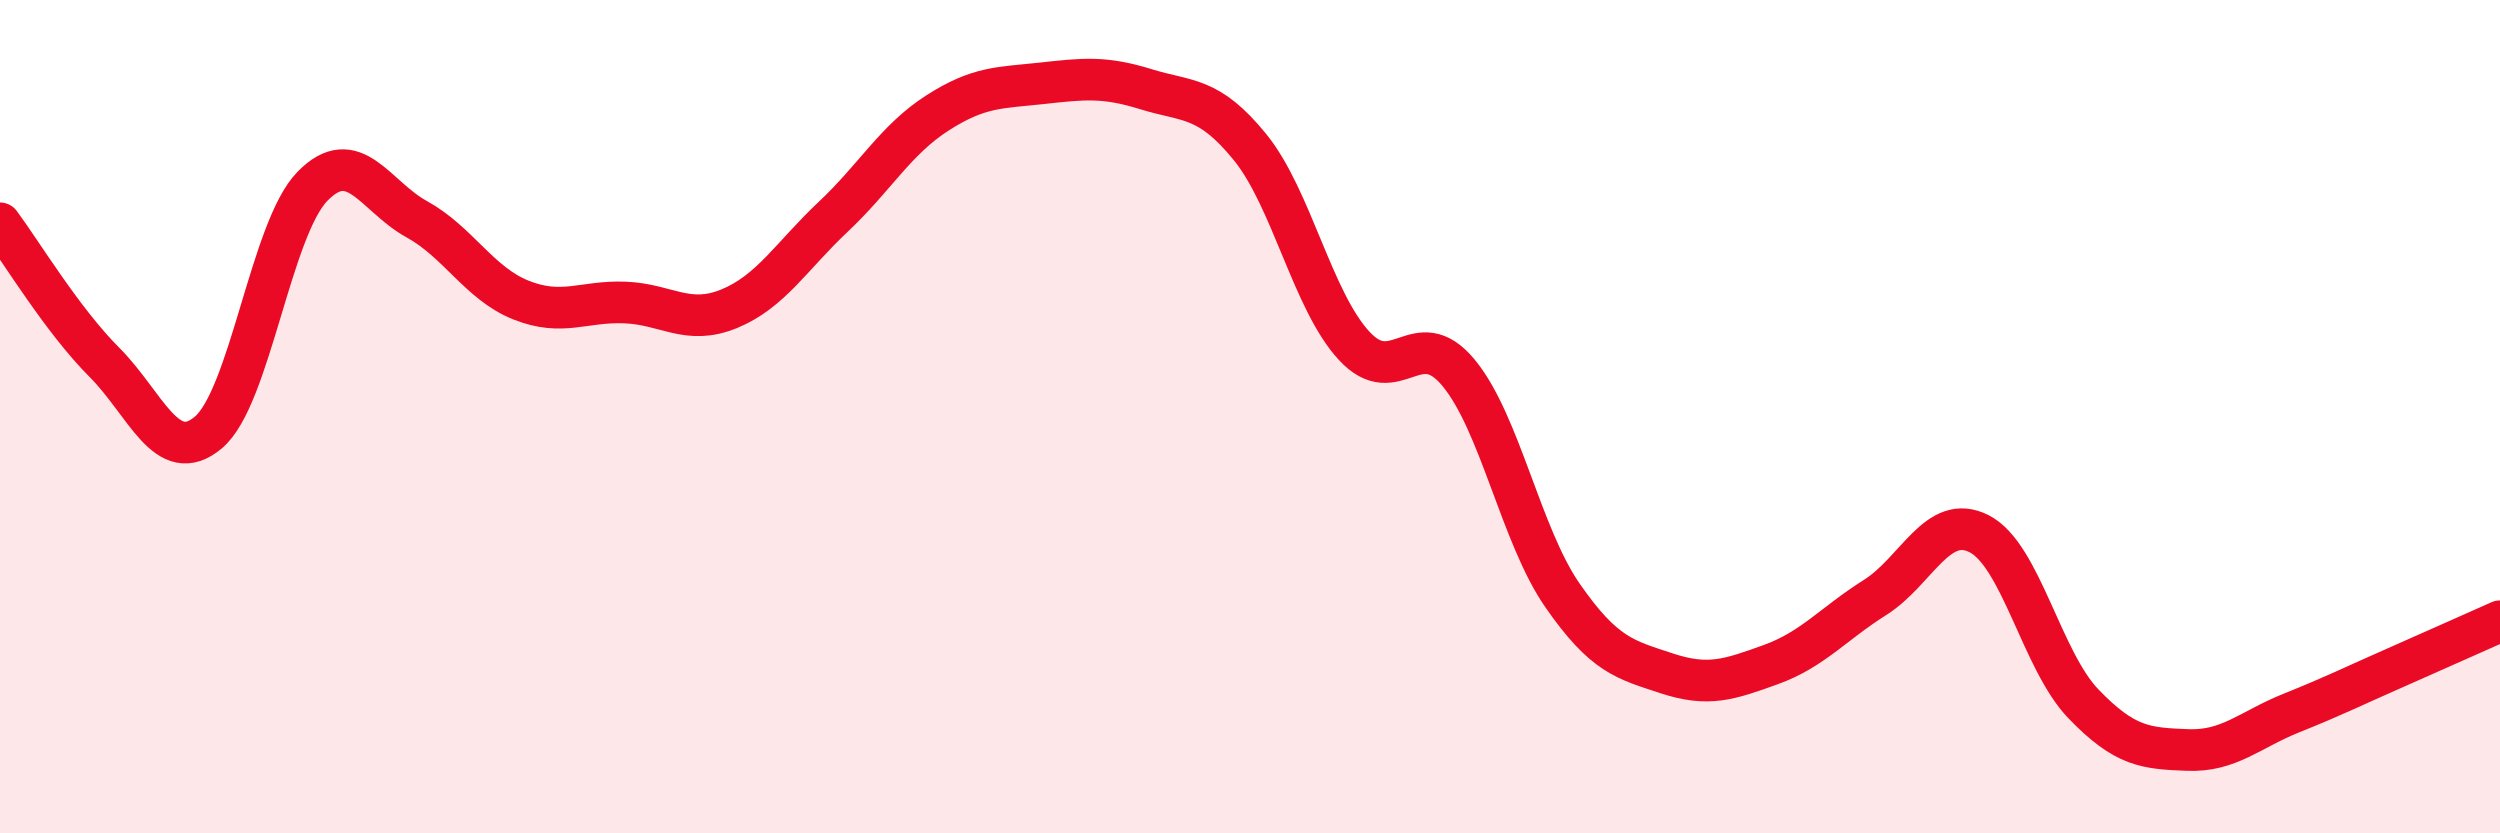
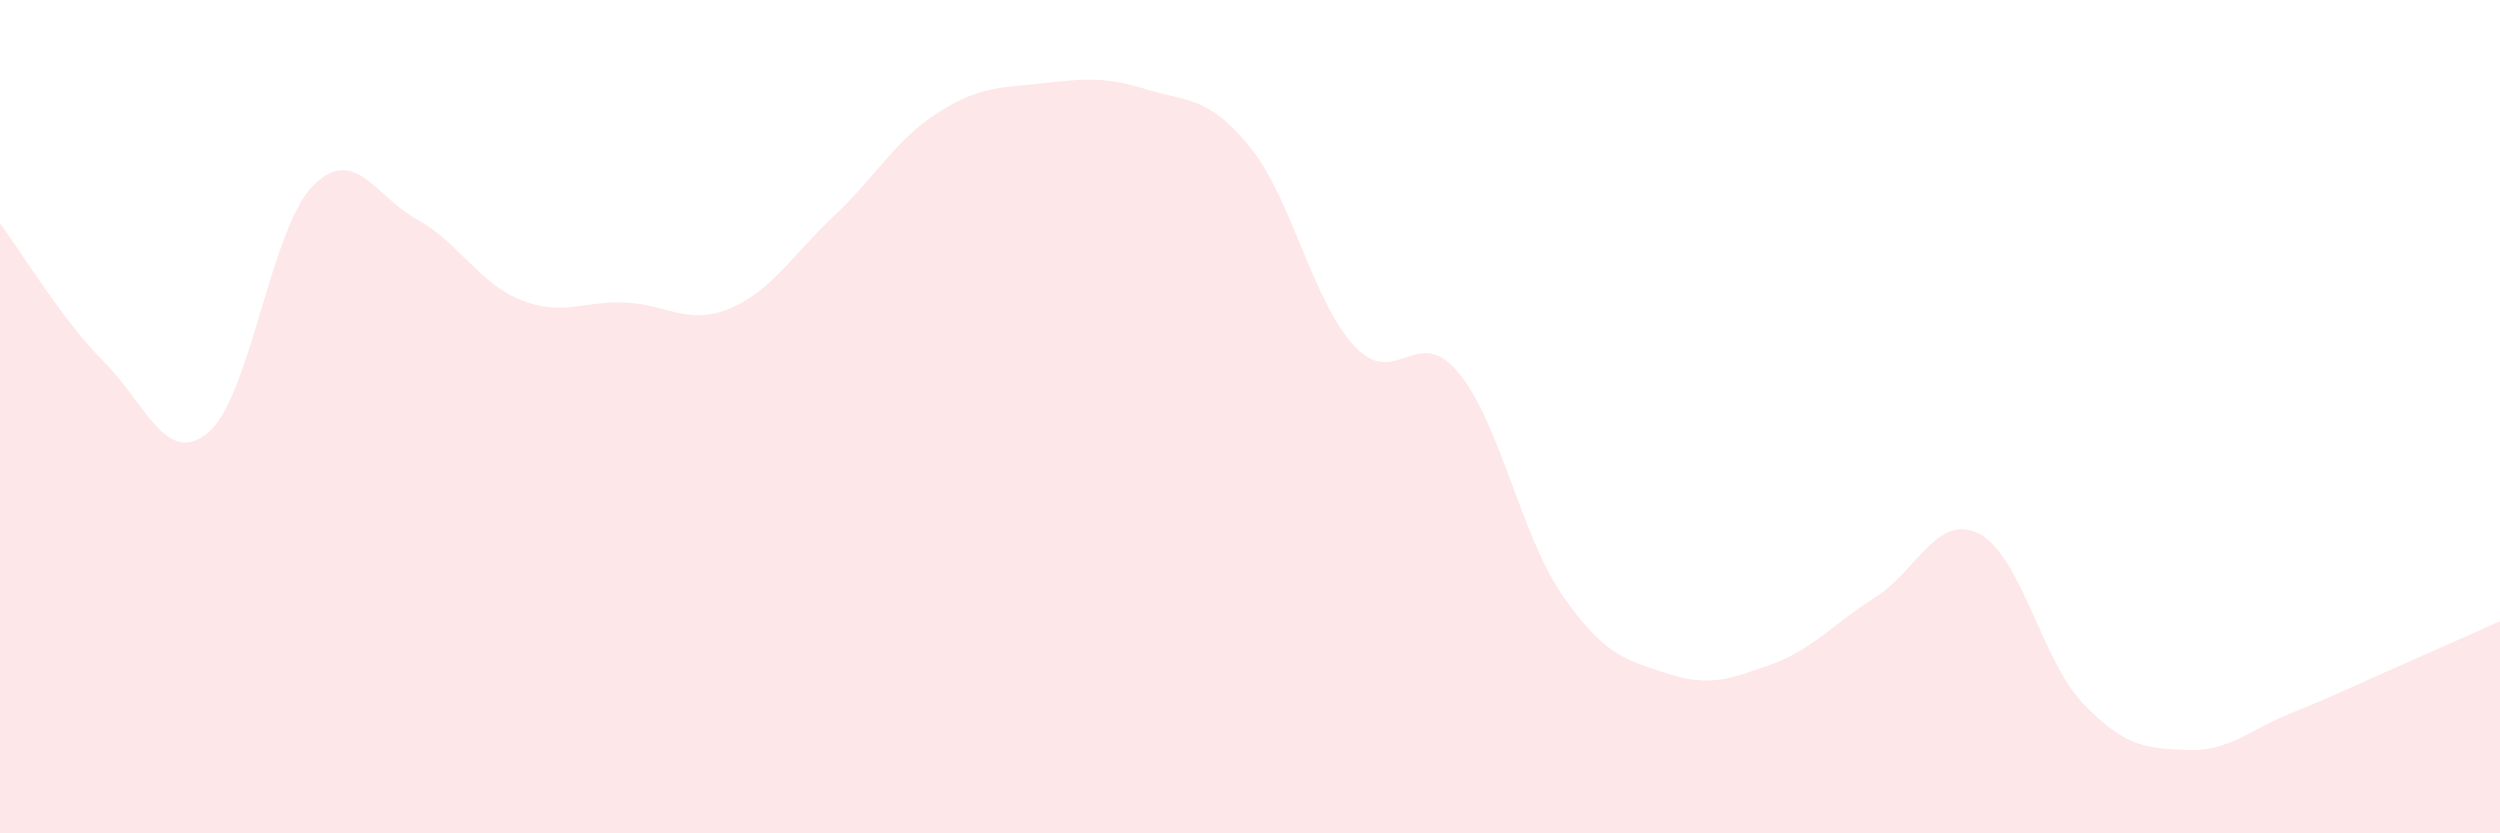
<svg xmlns="http://www.w3.org/2000/svg" width="60" height="20" viewBox="0 0 60 20">
  <path d="M 0,5.36 C 0.5,6.03 1.5,7.69 2.5,8.69 C 3.5,9.69 4,11.22 5,10.38 C 6,9.54 6.5,5.49 7.5,4.47 C 8.5,3.45 9,4.71 10,5.26 C 11,5.81 11.5,6.8 12.5,7.2 C 13.5,7.6 14,7.22 15,7.26 C 16,7.3 16.5,7.82 17.5,7.41 C 18.5,7 19,6.14 20,5.2 C 21,4.26 21.5,3.35 22.5,2.71 C 23.5,2.07 24,2.11 25,2 C 26,1.89 26.5,1.83 27.5,2.14 C 28.5,2.45 29,2.3 30,3.53 C 31,4.76 31.5,7.22 32.5,8.3 C 33.5,9.38 34,7.74 35,8.94 C 36,10.14 36.5,12.85 37.5,14.29 C 38.5,15.73 39,15.83 40,16.16 C 41,16.49 41.5,16.31 42.5,15.95 C 43.5,15.59 44,14.97 45,14.34 C 46,13.71 46.5,12.3 47.5,12.81 C 48.5,13.32 49,15.85 50,16.89 C 51,17.93 51.5,17.96 52.5,18 C 53.5,18.04 54,17.51 55,17.11 C 56,16.71 56.5,16.46 57.5,16.02 C 58.5,15.58 59.5,15.13 60,14.91L60 20L0 20Z" fill="#EB0A25" opacity="0.1" stroke-linecap="round" stroke-linejoin="round" />
-   <path d="M 0,5.36 C 0.5,6.03 1.5,7.69 2.5,8.69 C 3.5,9.69 4,11.22 5,10.38 C 6,9.54 6.5,5.49 7.5,4.47 C 8.5,3.45 9,4.71 10,5.26 C 11,5.81 11.5,6.8 12.5,7.2 C 13.5,7.6 14,7.22 15,7.26 C 16,7.3 16.5,7.82 17.5,7.41 C 18.5,7 19,6.14 20,5.2 C 21,4.26 21.5,3.35 22.5,2.71 C 23.5,2.07 24,2.11 25,2 C 26,1.89 26.5,1.83 27.5,2.14 C 28.5,2.45 29,2.3 30,3.53 C 31,4.76 31.5,7.22 32.5,8.3 C 33.5,9.38 34,7.74 35,8.94 C 36,10.14 36.5,12.85 37.5,14.29 C 38.5,15.73 39,15.83 40,16.16 C 41,16.49 41.5,16.31 42.5,15.95 C 43.5,15.59 44,14.97 45,14.34 C 46,13.71 46.5,12.3 47.5,12.81 C 48.5,13.32 49,15.85 50,16.89 C 51,17.93 51.5,17.96 52.5,18 C 53.5,18.04 54,17.51 55,17.11 C 56,16.71 56.5,16.46 57.5,16.02 C 58.5,15.58 59.5,15.13 60,14.91" stroke="#EB0A25" stroke-width="1" fill="none" stroke-linecap="round" stroke-linejoin="round" />
</svg>